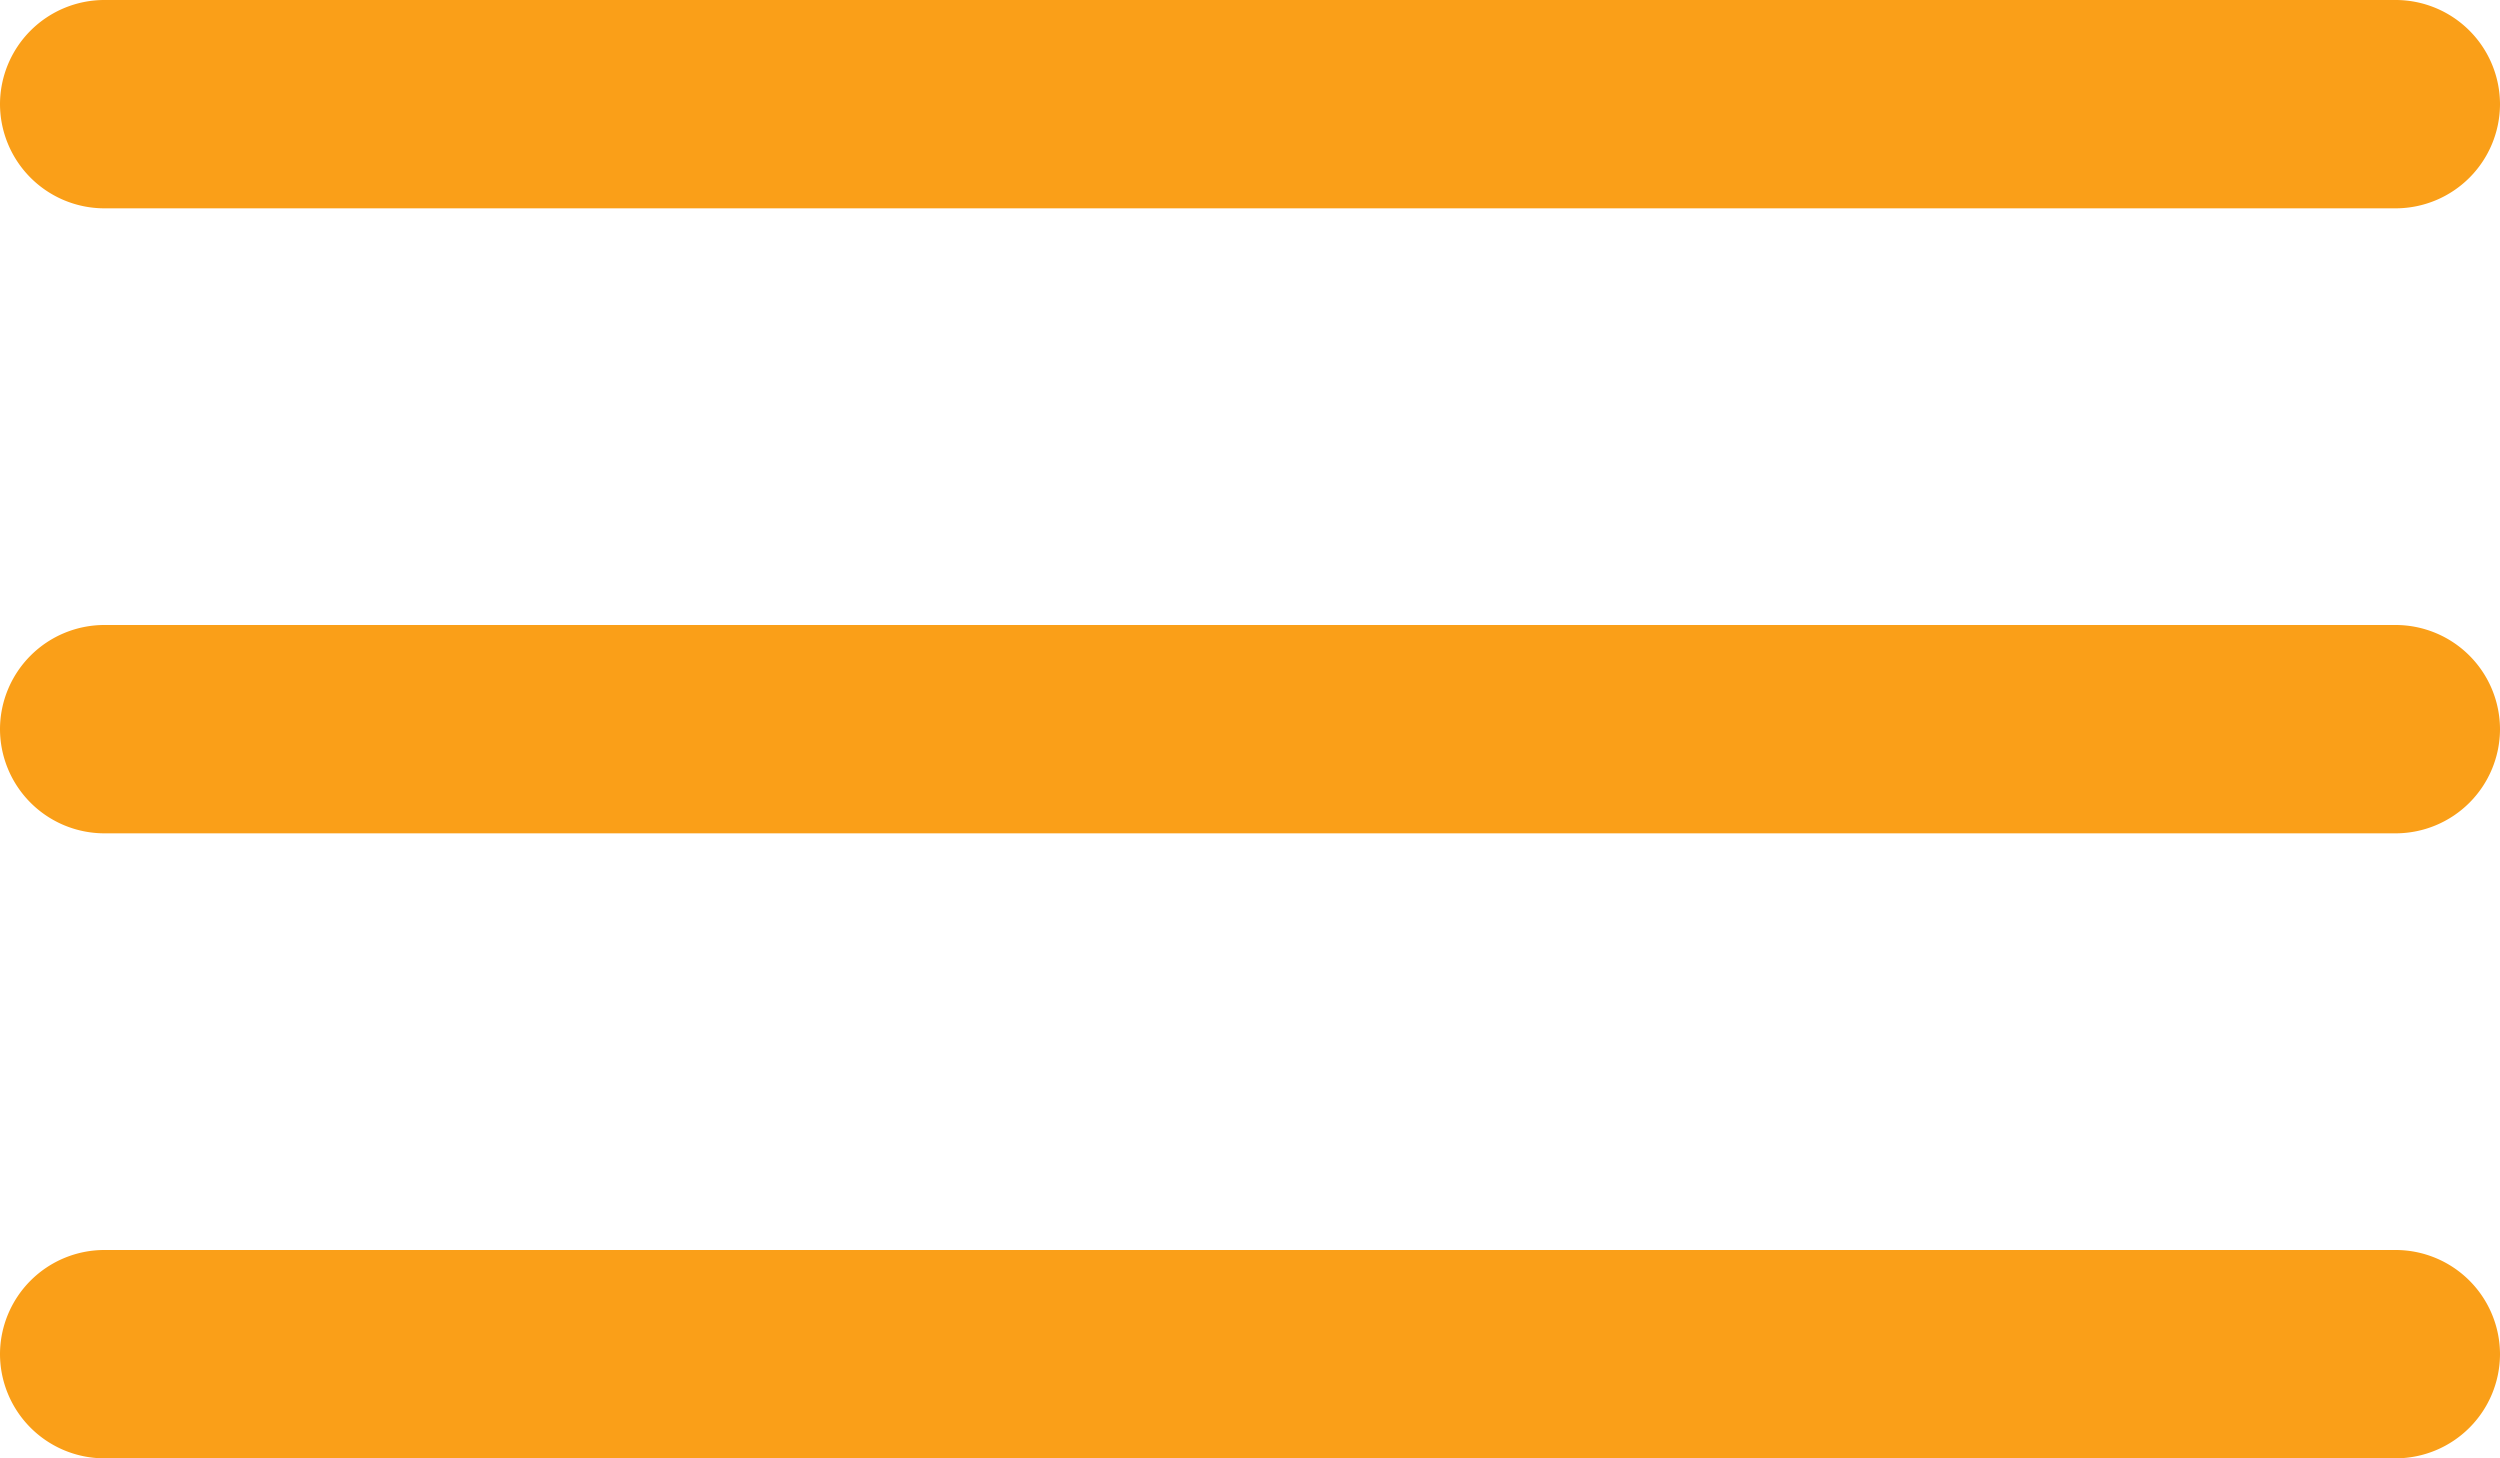
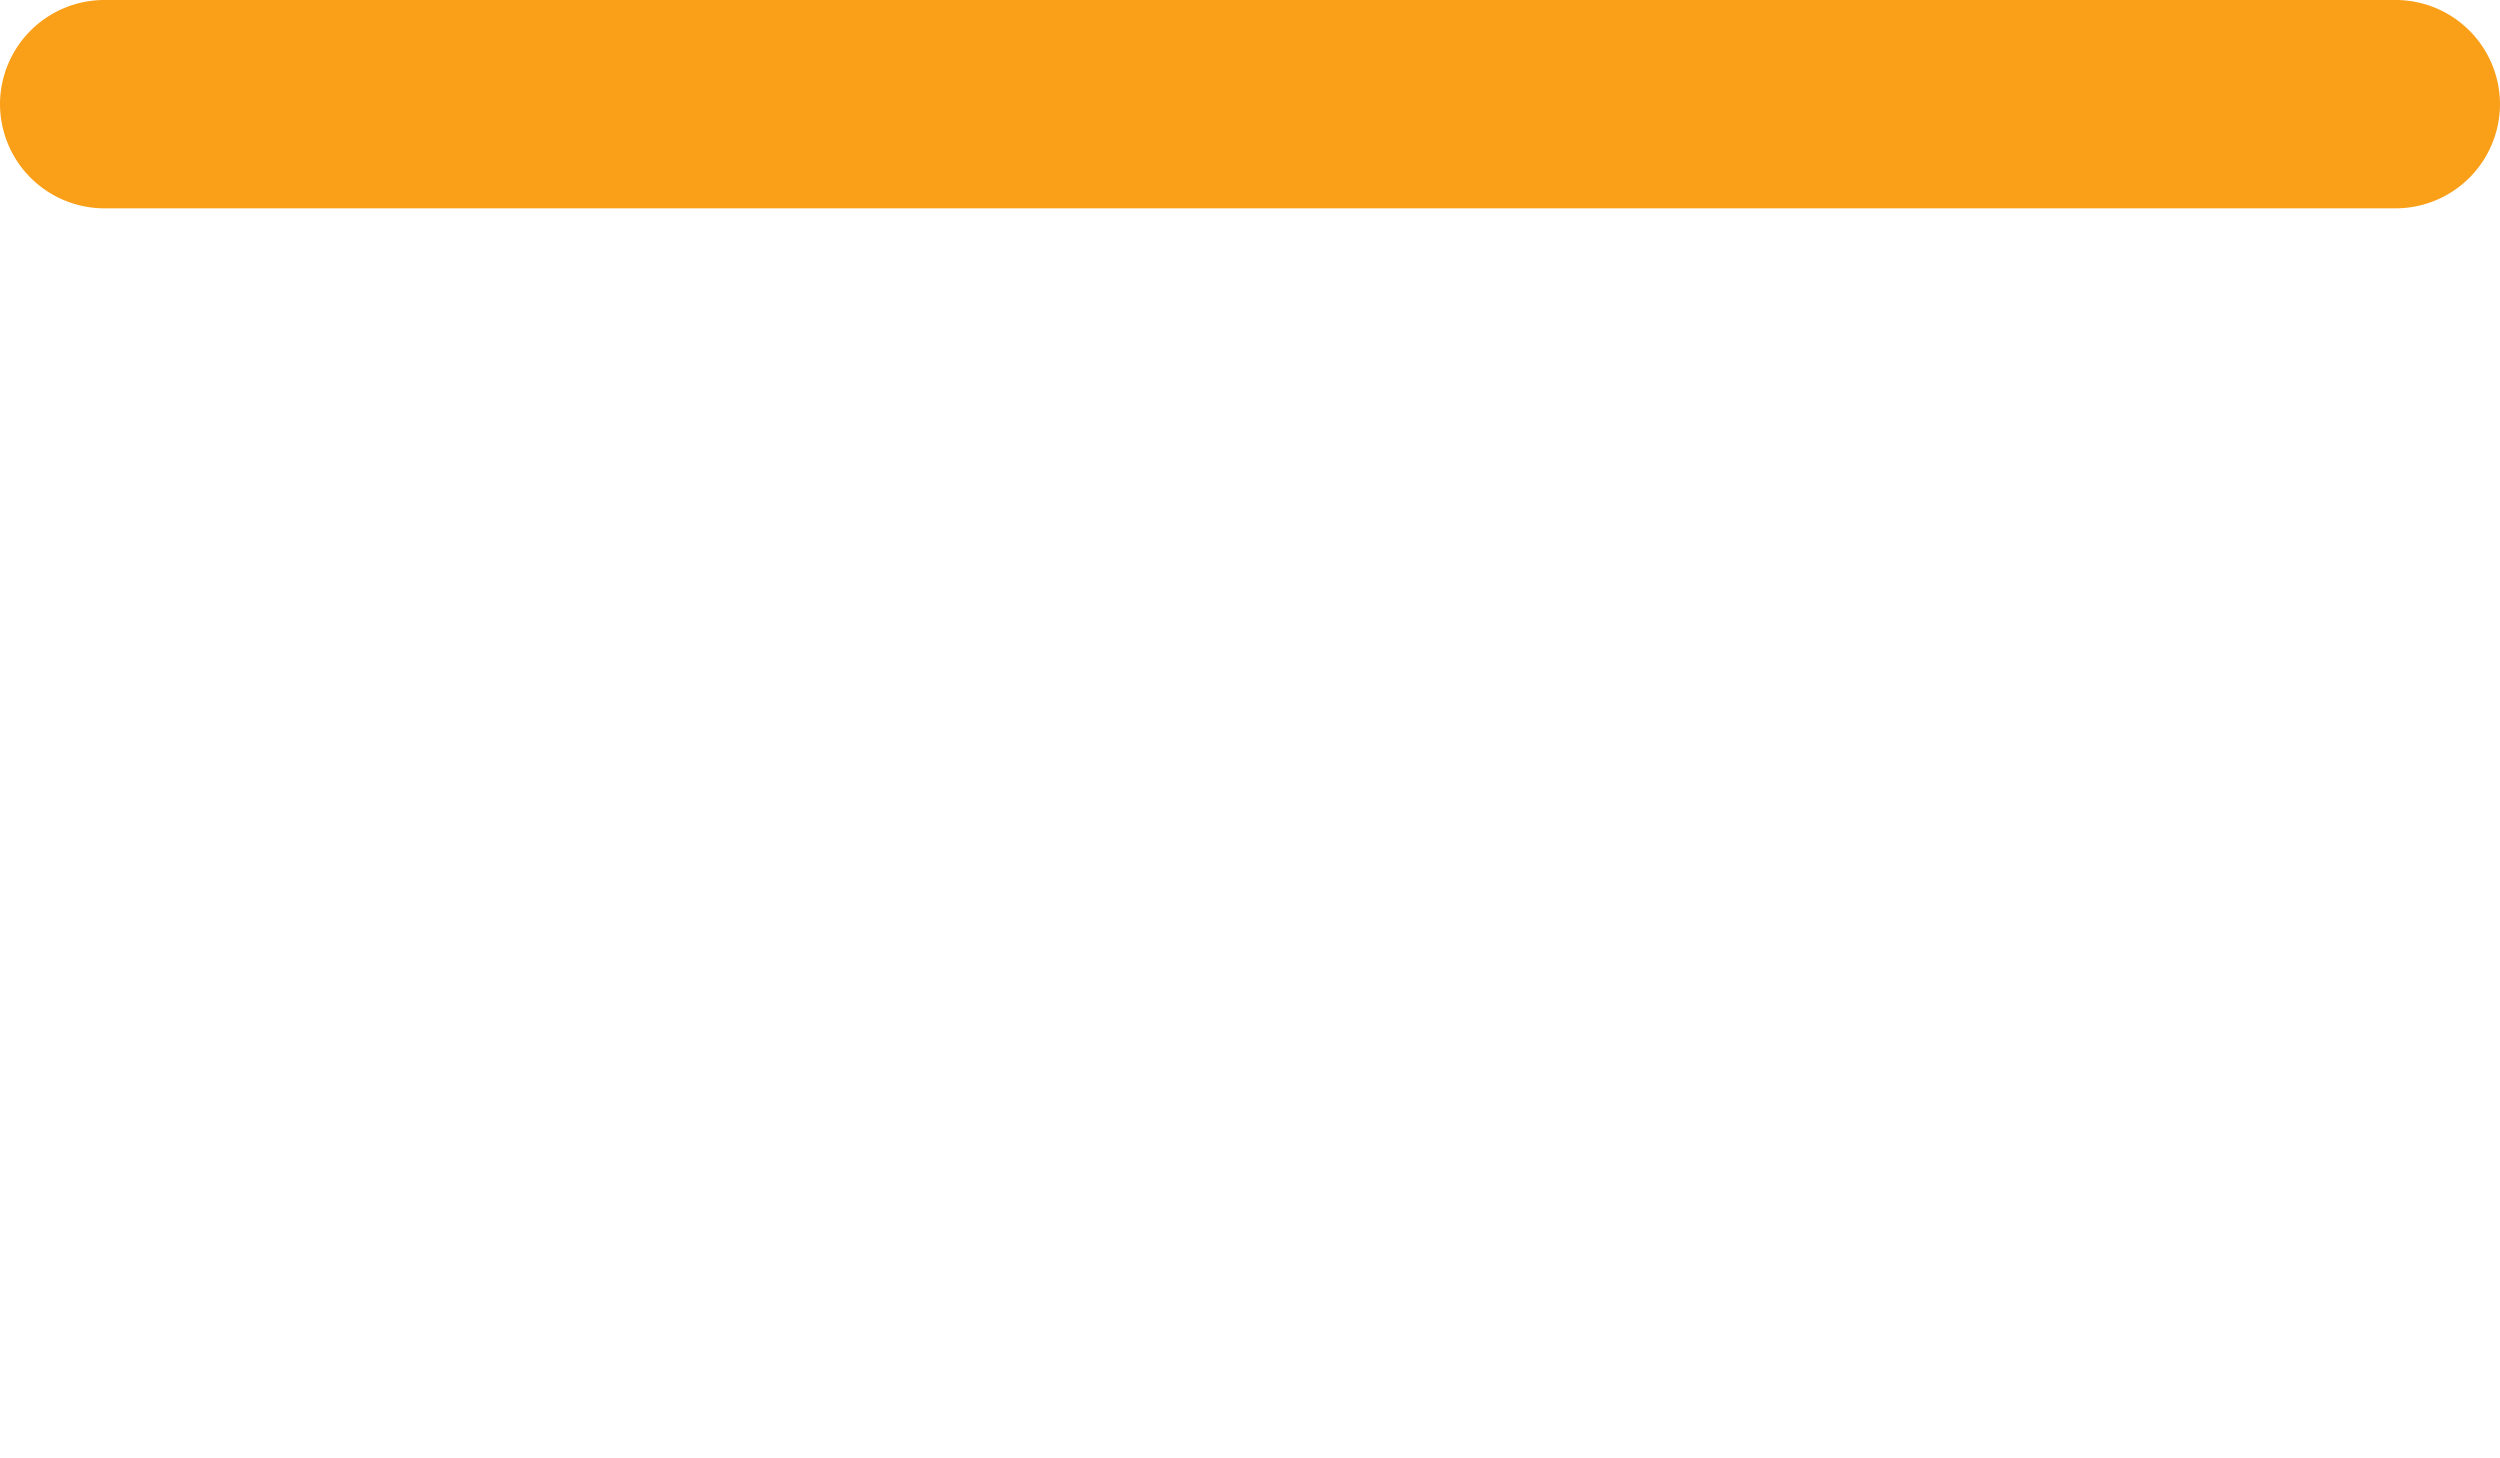
<svg xmlns="http://www.w3.org/2000/svg" width="27" height="15.75" viewBox="0 0 27 15.75">
  <defs>
    <style>.a{fill:#fa9f18;}</style>
  </defs>
  <g transform="translate(-4.5 -10.125)">
    <path class="a" d="M30.375,12.375H5.625A1.128,1.128,0,0,1,4.5,11.25h0a1.128,1.128,0,0,1,1.125-1.125h24.75A1.128,1.128,0,0,1,31.5,11.25h0A1.128,1.128,0,0,1,30.375,12.375Z" />
-     <path class="a" d="M30.375,19.125H5.625A1.128,1.128,0,0,1,4.5,18h0a1.128,1.128,0,0,1,1.125-1.125h24.75A1.128,1.128,0,0,1,31.5,18h0A1.128,1.128,0,0,1,30.375,19.125Z" />
-     <path class="a" d="M30.375,25.875H5.625A1.128,1.128,0,0,1,4.5,24.75h0a1.128,1.128,0,0,1,1.125-1.125h24.75A1.128,1.128,0,0,1,31.5,24.75h0A1.128,1.128,0,0,1,30.375,25.875Z" />
  </g>
</svg>